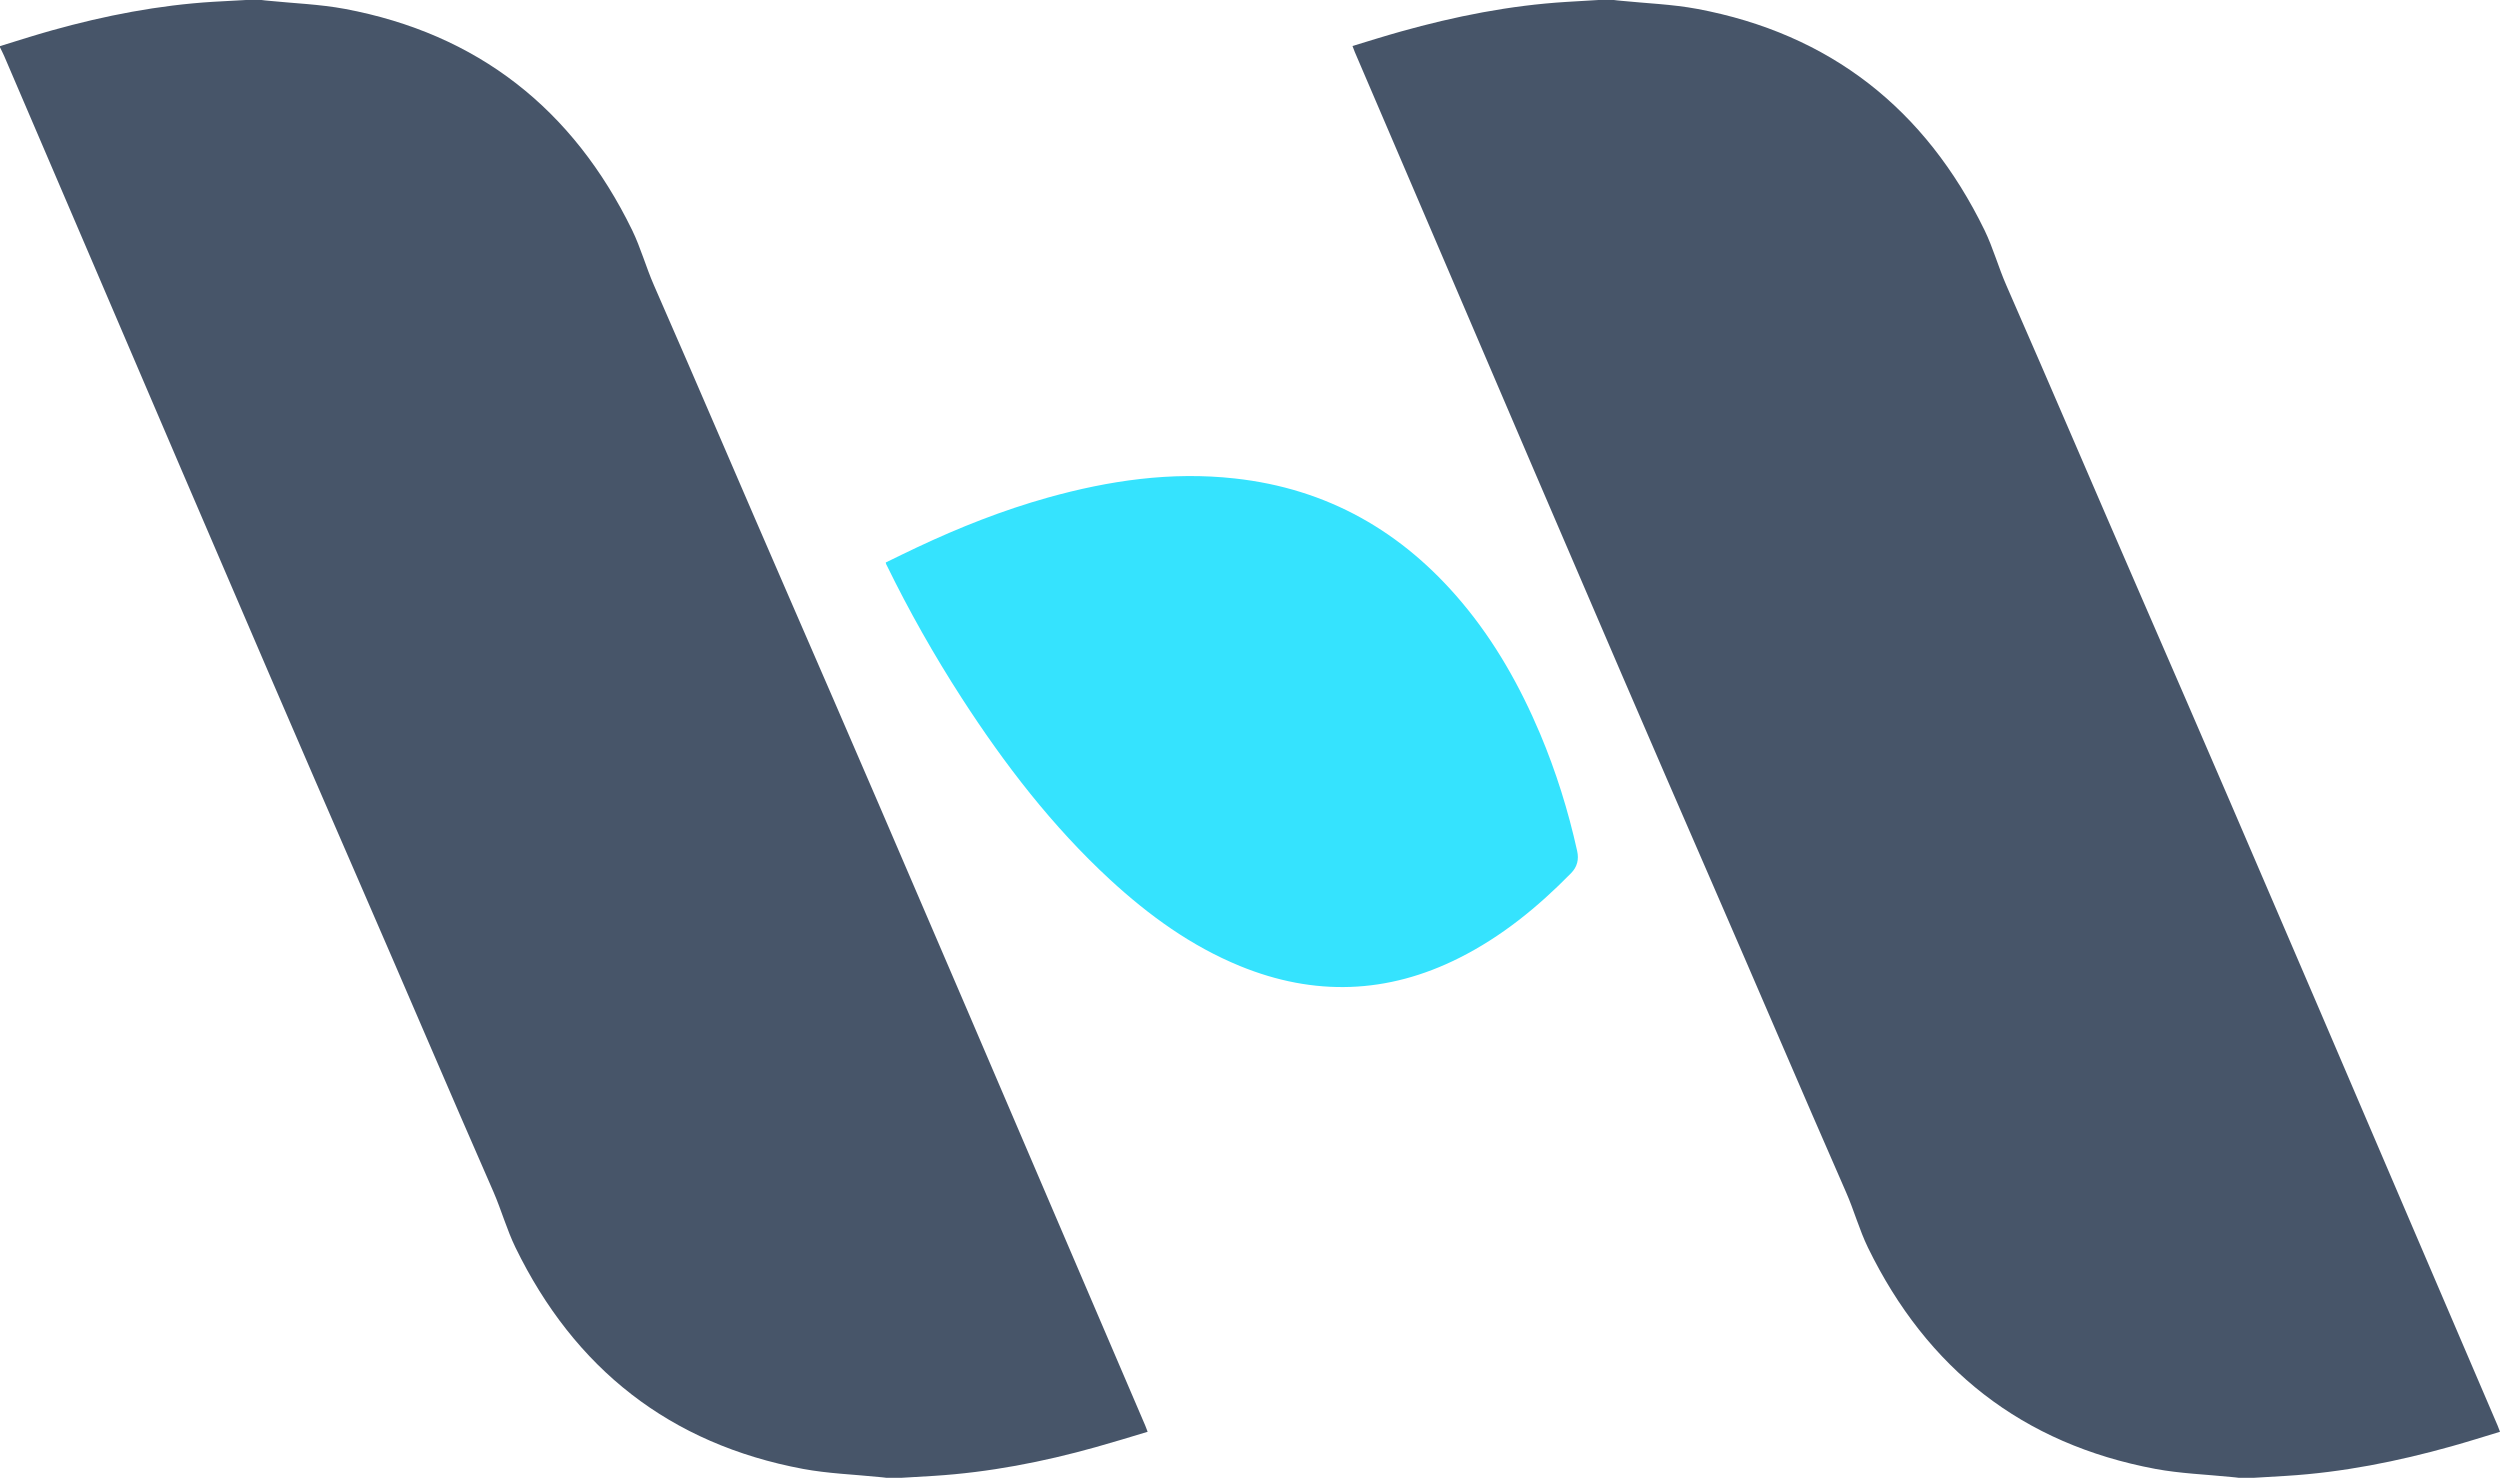
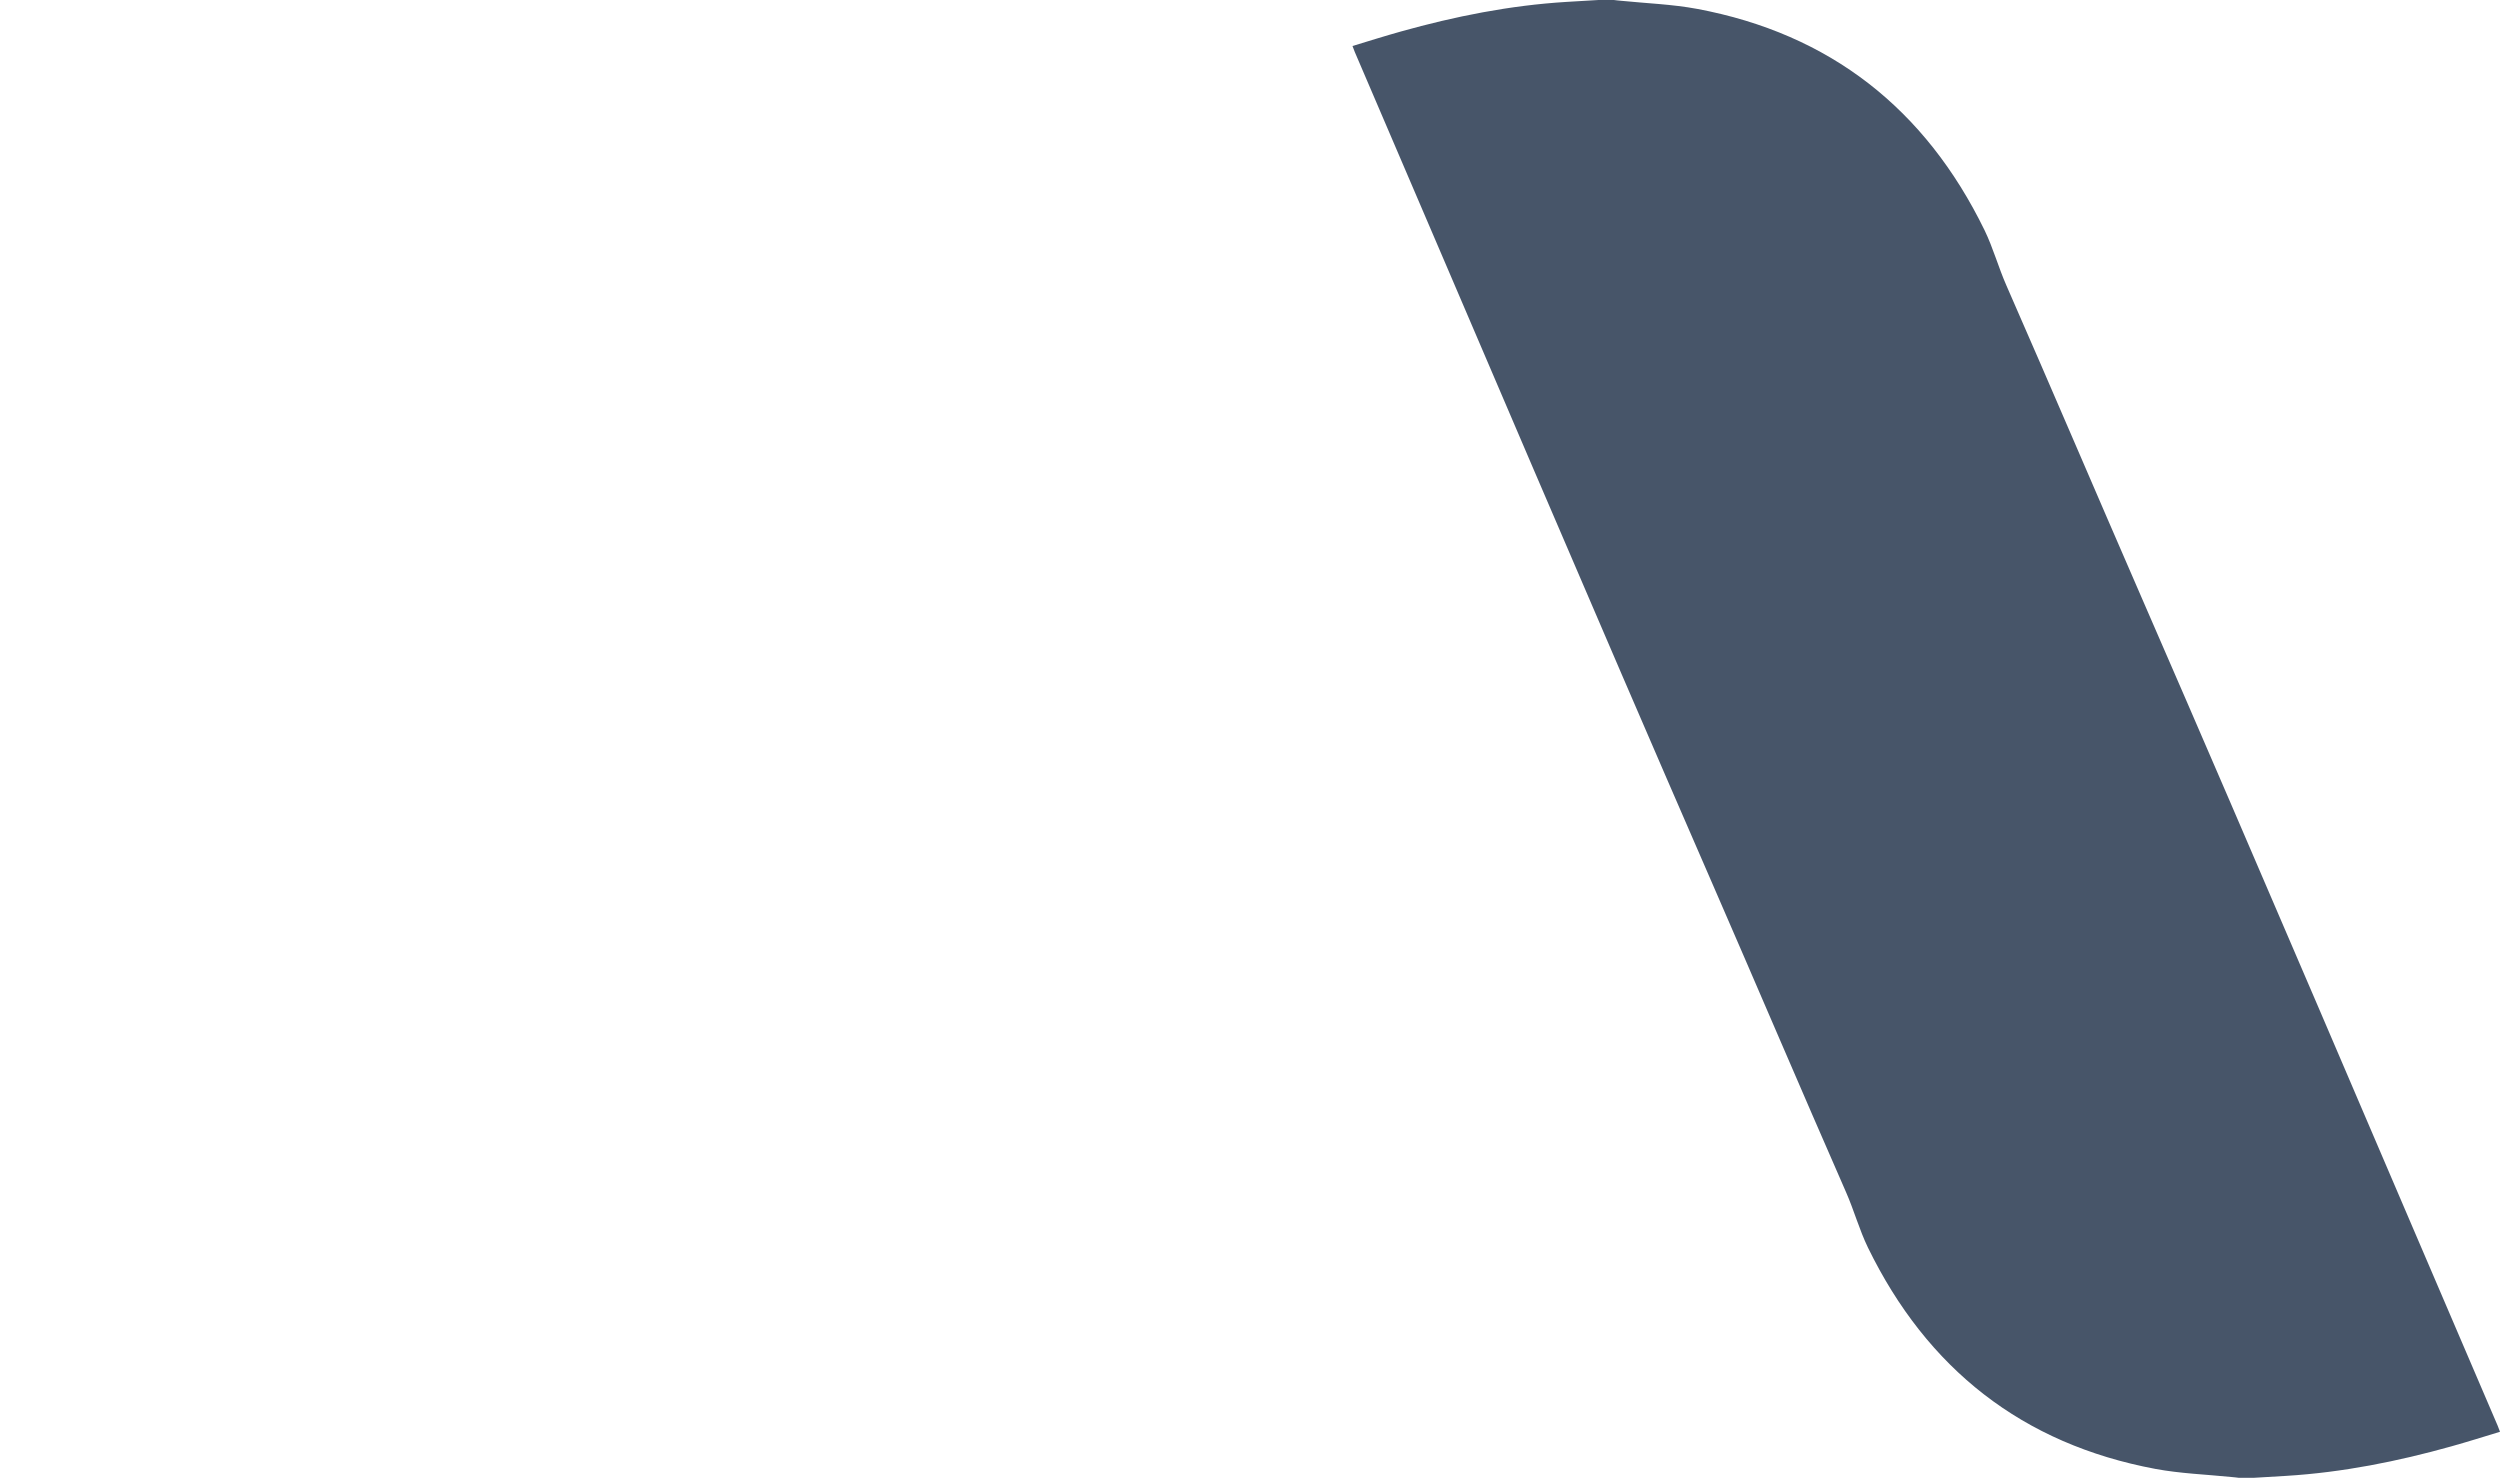
<svg xmlns="http://www.w3.org/2000/svg" version="1.1" id="Layer_1" x="0px" y="0px" viewBox="0 0 194.53 114.99" xml:space="preserve" width="194.53" height="114.99">
  <defs id="defs20" />
  <style type="text/css" id="style1">
	.st0{fill:#FFFFFF;}
	.st1{fill:#35E3FE;}
</style>
  <g id="g3" transform="translate(-529.07,-383)">
-     <path class="st0" d="m 548.22,383 c 0.4,0 0.8,0 1.2,0 0.18,0.02 0.37,0.05 0.55,0.06 1.98,0.2 3.98,0.27 5.92,0.63 10.36,1.94 17.77,7.79 22.37,17.22 0.67,1.38 1.08,2.89 1.7,4.3 3.53,8.05 6.97,16.13 10.48,24.19 9.35,21.47 18.51,43.02 27.75,64.54 0.06,0.14 0.11,0.28 0.18,0.47 -1.36,0.41 -2.69,0.82 -4.02,1.19 -4.13,1.16 -8.32,1.97 -12.6,2.24 -0.84,0.05 -1.68,0.1 -2.52,0.15 -0.4,0 -0.8,0 -1.2,0 -0.18,-0.02 -0.37,-0.05 -0.55,-0.06 -1.98,-0.2 -3.98,-0.27 -5.92,-0.63 -10.36,-1.94 -17.78,-7.79 -22.38,-17.23 -0.67,-1.38 -1.09,-2.89 -1.7,-4.3 -3.53,-8.05 -6.97,-16.14 -10.48,-24.2 -9.3,-21.36 -18.41,-42.8 -27.6,-64.2 -0.1,-0.23 -0.22,-0.46 -0.33,-0.69 0,-0.03 0,-0.06 0,-0.09 1.36,-0.42 2.72,-0.86 4.09,-1.24 4.09,-1.14 8.25,-1.95 12.5,-2.21 0.85,-0.04 1.7,-0.09 2.56,-0.14 z" id="path1" style="fill:#475569;fill-opacity:1" />
    <path class="st0" d="m 653.45,383 c 0.4,0 0.8,0 1.2,0 0.18,0.02 0.37,0.05 0.55,0.06 1.98,0.2 3.98,0.27 5.92,0.63 10.36,1.94 17.77,7.79 22.37,17.22 0.67,1.38 1.08,2.89 1.7,4.3 3.53,8.05 6.97,16.13 10.48,24.19 9.35,21.47 18.51,43.02 27.75,64.54 0.06,0.14 0.11,0.28 0.18,0.47 -1.28,0.39 -2.52,0.78 -3.77,1.13 -4.21,1.18 -8.48,2.03 -12.85,2.3 -0.84,0.05 -1.68,0.1 -2.52,0.15 -0.4,0 -0.8,0 -1.2,0 -0.18,-0.02 -0.37,-0.05 -0.55,-0.06 -1.98,-0.2 -3.98,-0.27 -5.92,-0.63 -10.36,-1.94 -17.77,-7.79 -22.37,-17.22 -0.67,-1.38 -1.08,-2.89 -1.7,-4.3 -3.53,-8.05 -6.97,-16.13 -10.48,-24.19 -9.35,-21.47 -18.51,-43.02 -27.75,-64.54 -0.06,-0.14 -0.11,-0.28 -0.18,-0.47 1.28,-0.39 2.52,-0.78 3.77,-1.13 4.21,-1.18 8.48,-2.03 12.85,-2.3 0.84,-0.05 1.68,-0.1 2.52,-0.15 z" id="path2" style="fill:#475569;fill-opacity:1" />
-     <path class="st1" d="m 597.99,426.77 c 0.82,-0.4 1.63,-0.8 2.44,-1.18 3.29,-1.55 6.67,-2.89 10.17,-3.87 4.76,-1.33 9.59,-2.04 14.55,-1.49 7.2,0.79 13.03,4.12 17.66,9.63 2.59,3.08 4.54,6.55 6.1,10.24 1.24,2.95 2.19,5.99 2.88,9.11 0.15,0.66 0.01,1.24 -0.47,1.73 -2.58,2.63 -5.4,4.94 -8.71,6.6 -5.59,2.81 -11.28,2.99 -17.05,0.63 -3.81,-1.56 -7.09,-3.94 -10.1,-6.71 -4.52,-4.17 -8.23,-9 -11.56,-14.15 -2.15,-3.33 -4.1,-6.78 -5.84,-10.34 -0.03,-0.03 -0.04,-0.08 -0.07,-0.2 z" id="path3" />
  </g>
</svg>